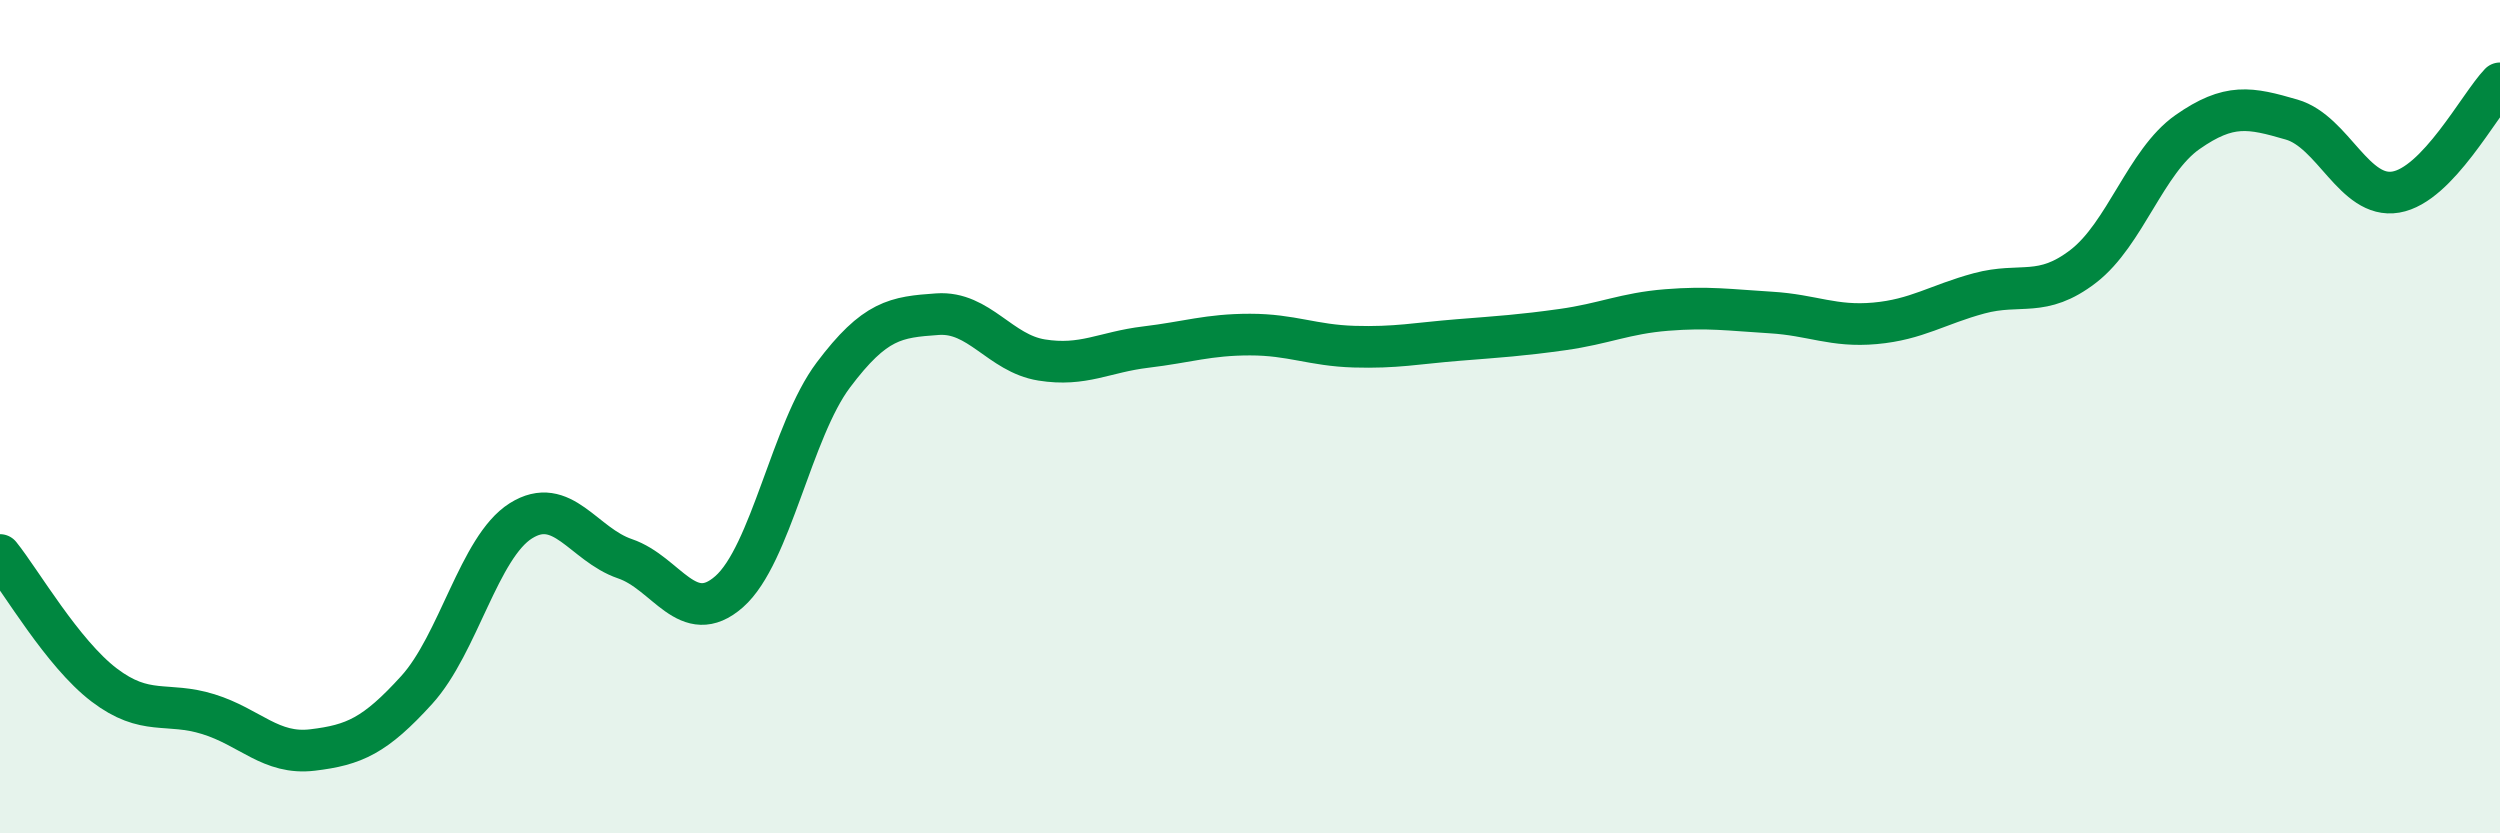
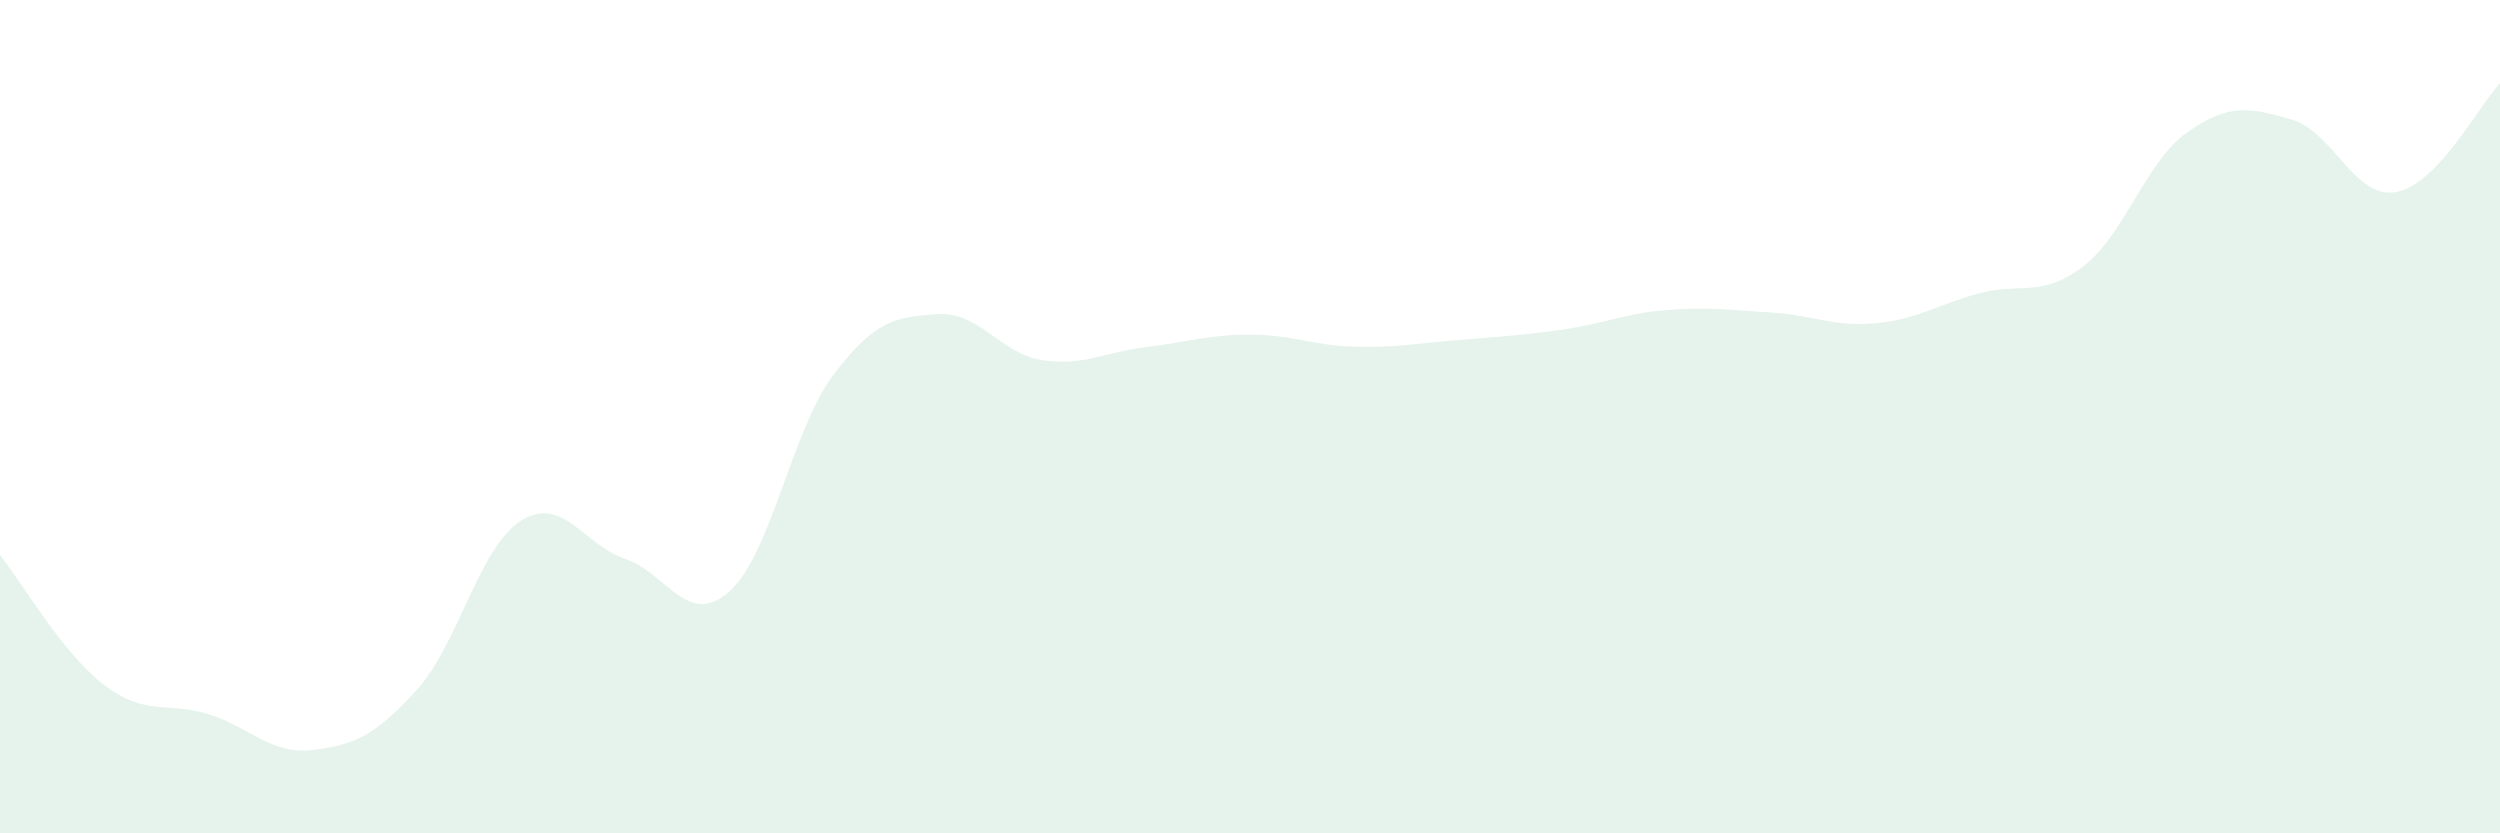
<svg xmlns="http://www.w3.org/2000/svg" width="60" height="20" viewBox="0 0 60 20">
  <path d="M 0,13.32 C 0.5,13.94 1.5,15.68 2.5,16.44 C 3.5,17.2 4,16.83 5,17.14 C 6,17.45 6.5,18.12 7.5,18 C 8.5,17.88 9,17.66 10,16.56 C 11,15.46 11.5,13.13 12.5,12.5 C 13.5,11.87 14,13.07 15,13.41 C 16,13.75 16.5,15.08 17.5,14.2 C 18.5,13.32 19,10.33 20,9 C 21,7.67 21.5,7.61 22.5,7.54 C 23.5,7.47 24,8.48 25,8.64 C 26,8.8 26.5,8.45 27.5,8.33 C 28.5,8.21 29,8.03 30,8.03 C 31,8.03 31.5,8.29 32.5,8.32 C 33.5,8.35 34,8.24 35,8.16 C 36,8.08 36.5,8.05 37.5,7.91 C 38.5,7.77 39,7.52 40,7.44 C 41,7.36 41.5,7.44 42.5,7.5 C 43.5,7.56 44,7.85 45,7.76 C 46,7.67 46.5,7.31 47.5,7.04 C 48.5,6.77 49,7.16 50,6.39 C 51,5.62 51.5,3.87 52.5,3.17 C 53.5,2.47 54,2.58 55,2.87 C 56,3.16 56.5,4.78 57.5,4.61 C 58.5,4.44 59.5,2.52 60,2L60 20L0 20Z" fill="#008740" opacity="0.1" stroke-linecap="round" stroke-linejoin="round" />
-   <path d="M 0,13.32 C 0.5,13.94 1.5,15.68 2.5,16.44 C 3.5,17.2 4,16.83 5,17.14 C 6,17.45 6.5,18.12 7.5,18 C 8.5,17.88 9,17.66 10,16.56 C 11,15.46 11.5,13.13 12.5,12.5 C 13.5,11.87 14,13.07 15,13.41 C 16,13.75 16.5,15.08 17.5,14.2 C 18.5,13.32 19,10.33 20,9 C 21,7.67 21.5,7.61 22.5,7.54 C 23.5,7.47 24,8.48 25,8.64 C 26,8.8 26.5,8.45 27.5,8.33 C 28.5,8.21 29,8.03 30,8.03 C 31,8.03 31.5,8.29 32.5,8.32 C 33.5,8.35 34,8.24 35,8.16 C 36,8.08 36.5,8.05 37.5,7.91 C 38.5,7.77 39,7.52 40,7.44 C 41,7.36 41.5,7.44 42.5,7.5 C 43.5,7.56 44,7.85 45,7.76 C 46,7.67 46.5,7.31 47.5,7.04 C 48.5,6.77 49,7.16 50,6.39 C 51,5.62 51.5,3.87 52.5,3.17 C 53.5,2.47 54,2.58 55,2.87 C 56,3.16 56.5,4.78 57.5,4.61 C 58.5,4.44 59.5,2.52 60,2" stroke="#008740" stroke-width="1" fill="none" stroke-linecap="round" stroke-linejoin="round" />
</svg>